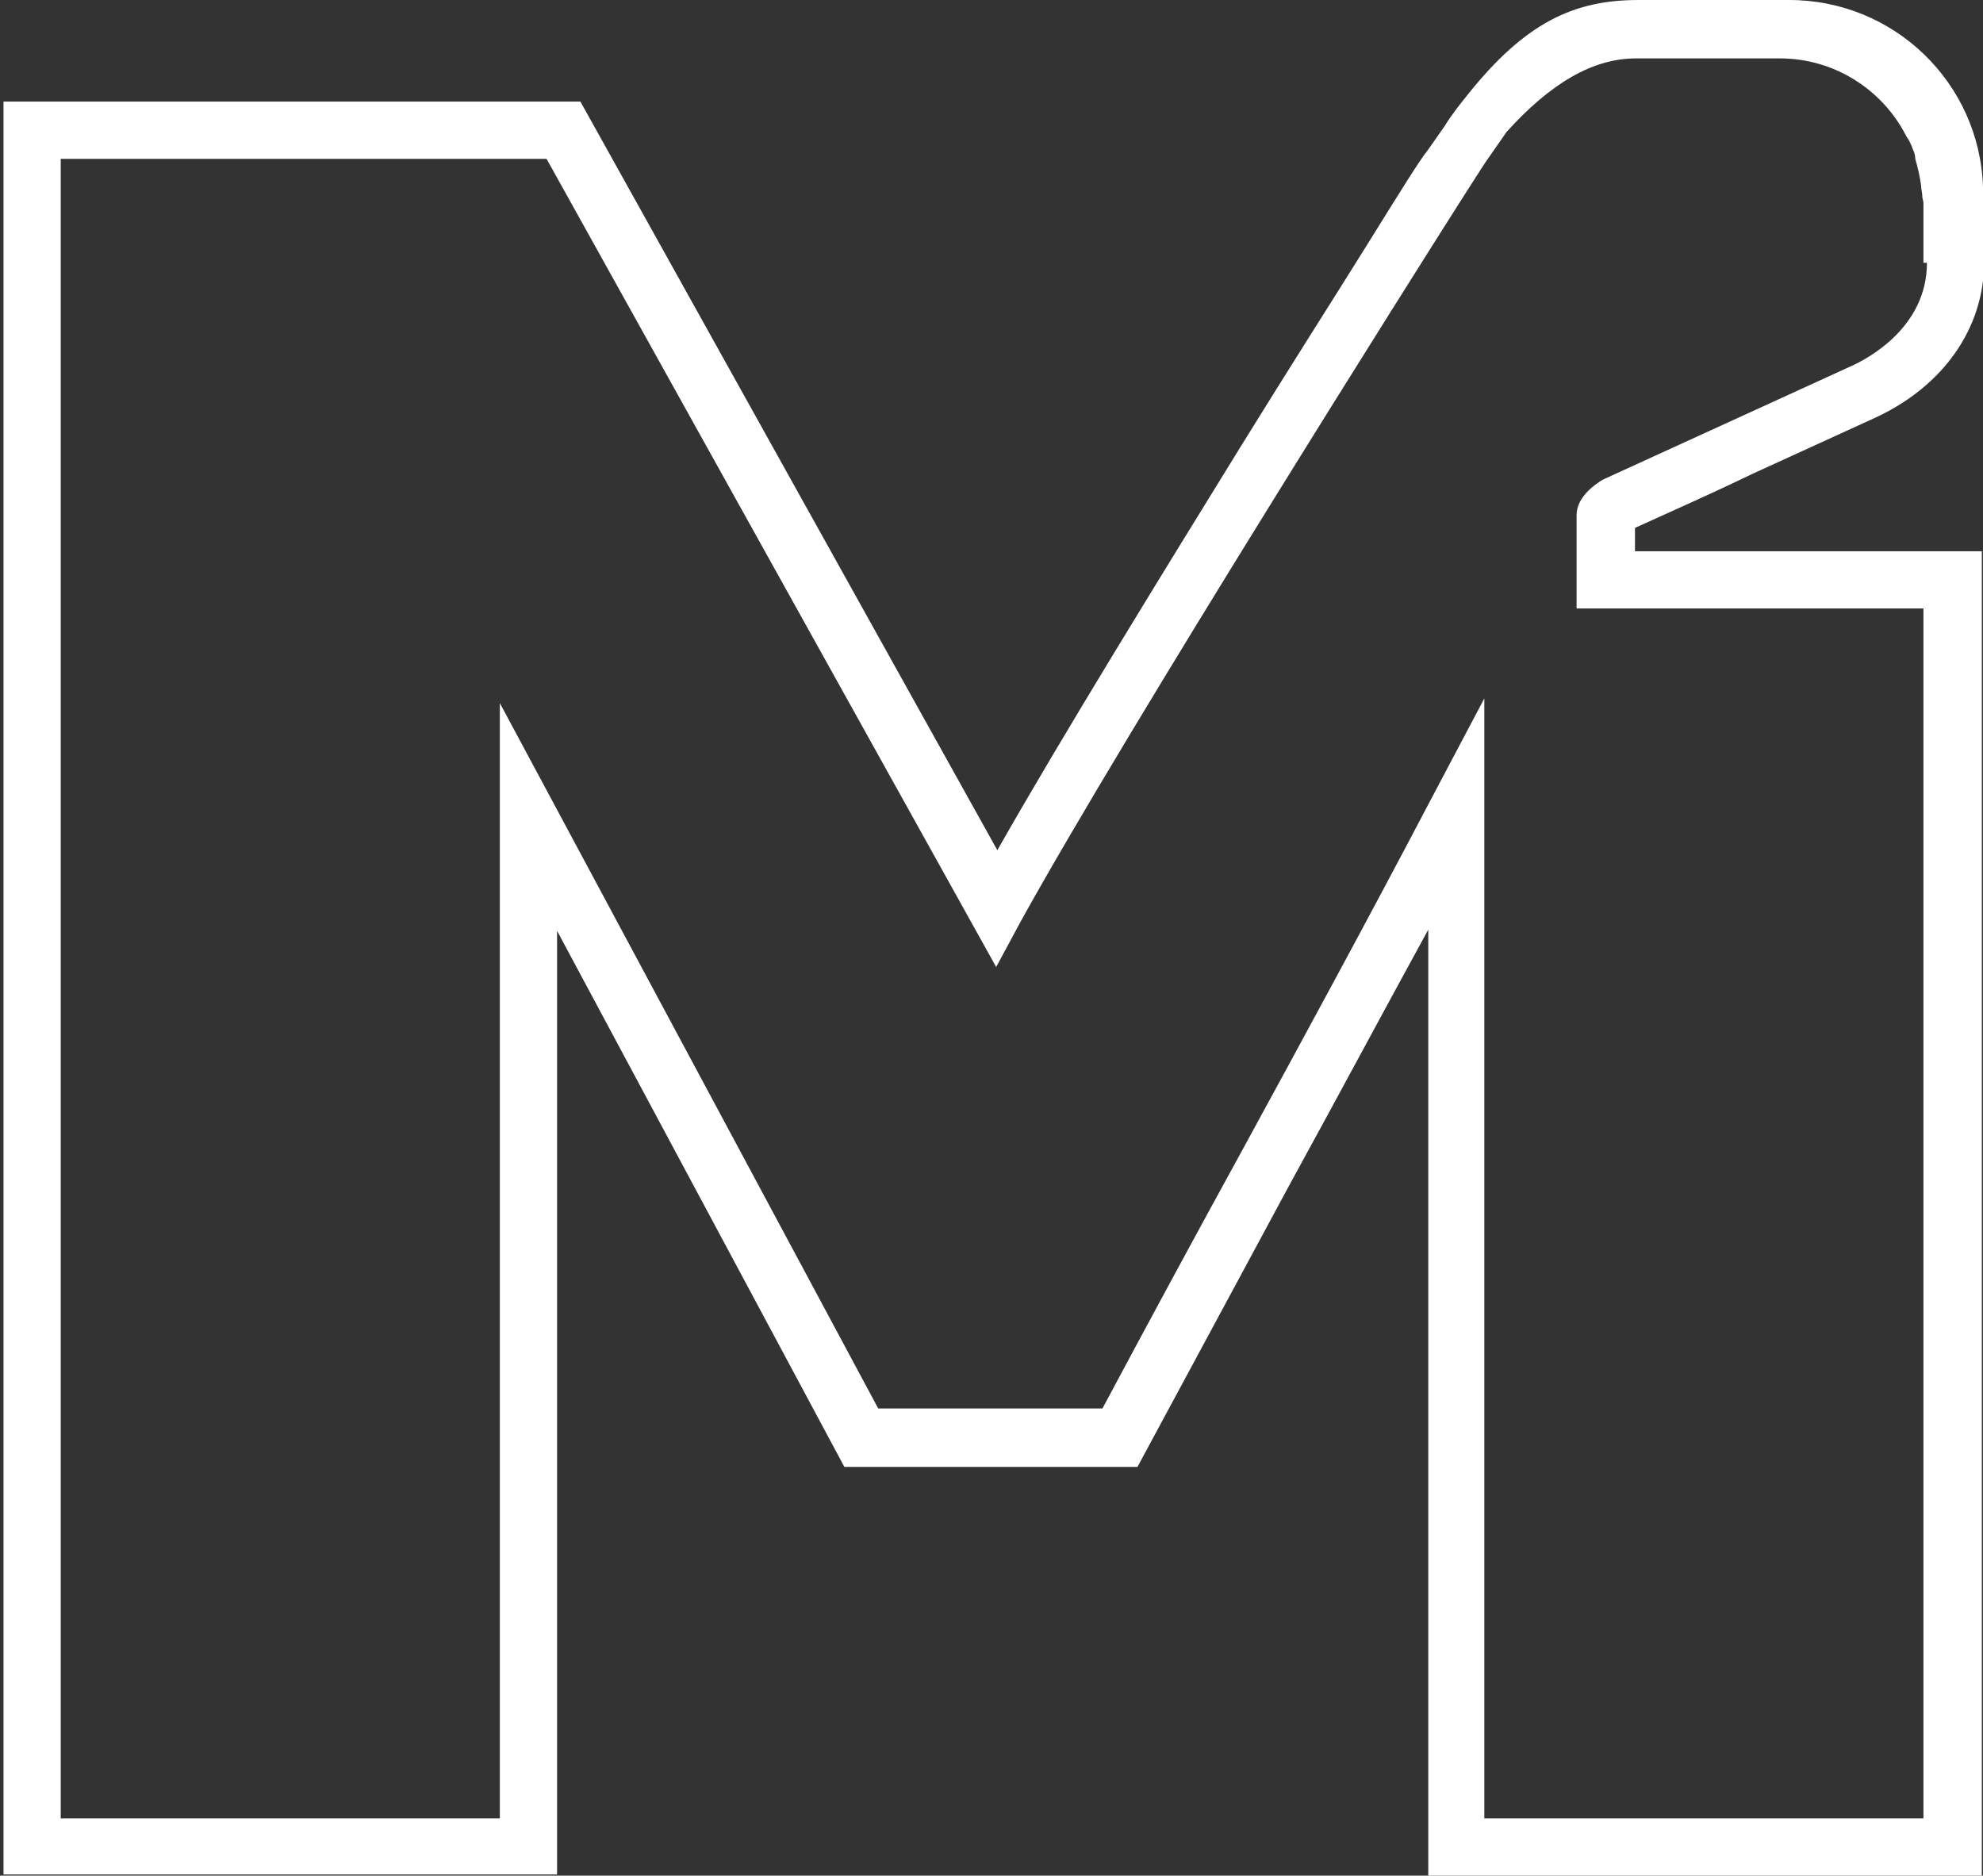
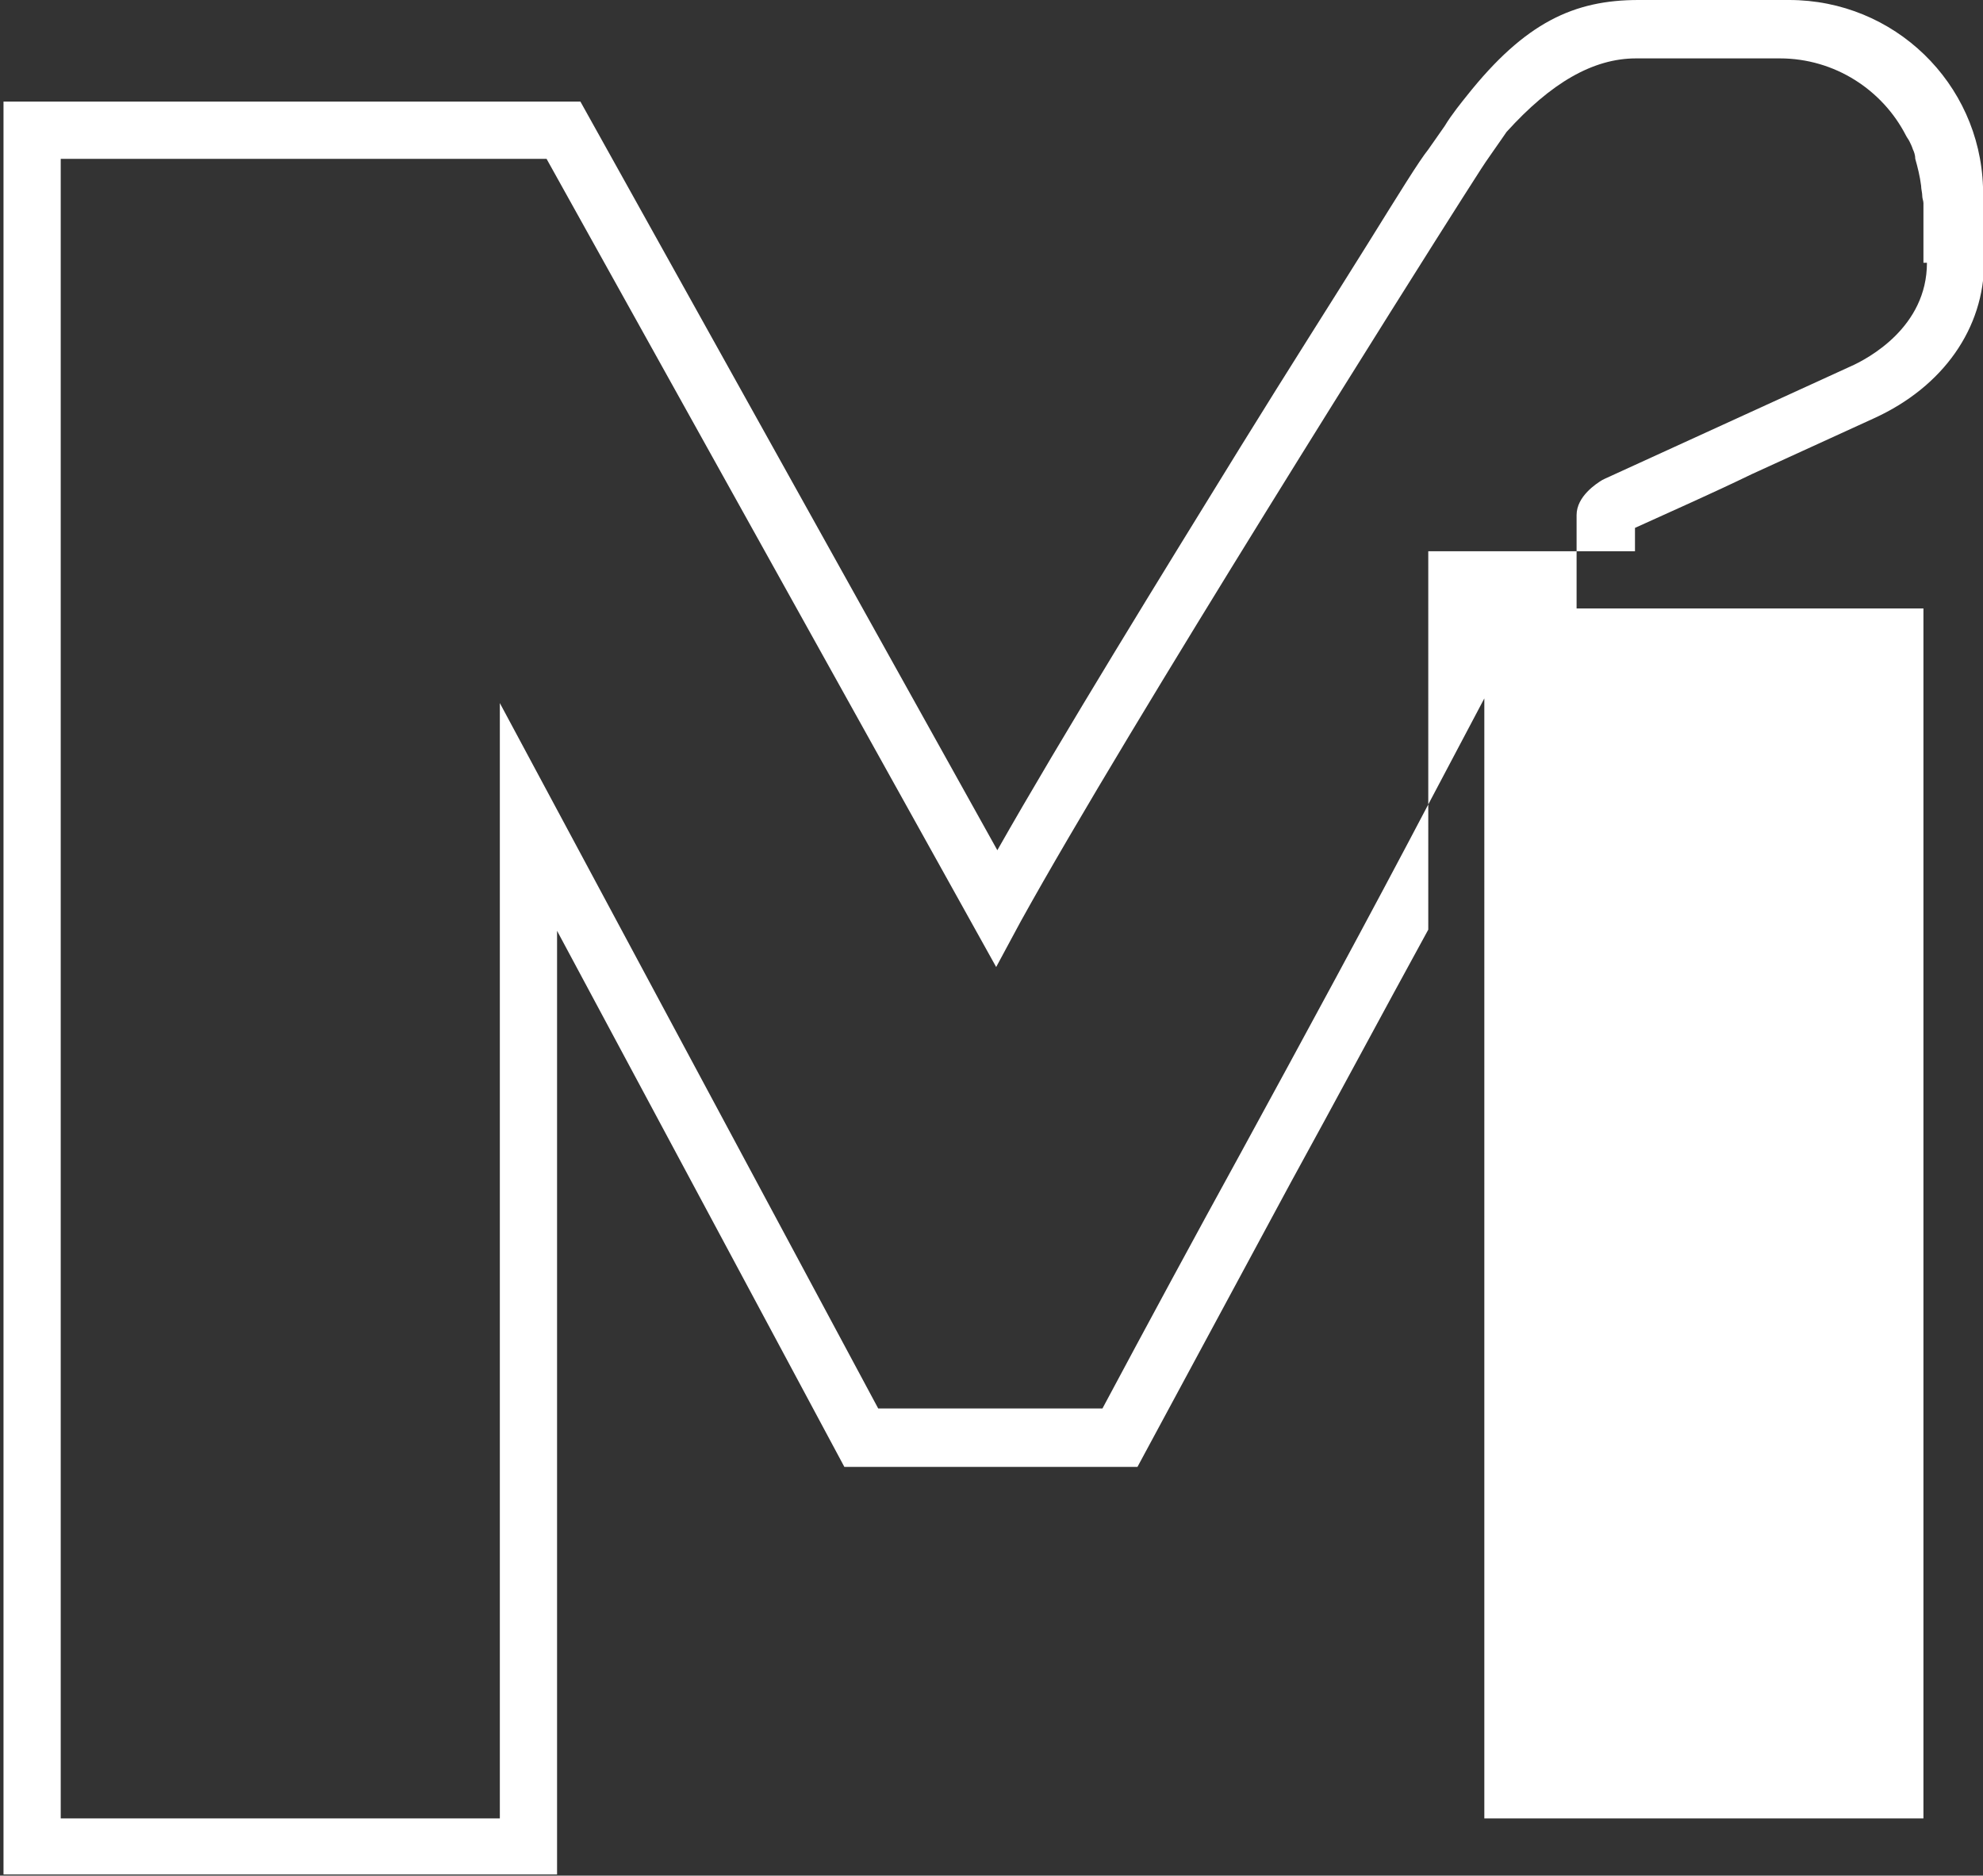
<svg xmlns="http://www.w3.org/2000/svg" id="Layer_1" viewBox="0 0 169.8 160.6" style="enable-background:new 0 0 169.8 160.6;">
  <rect x="0" y="0" width="169.8" height="160.6" fill="#333333" stroke="none" />
  <style>.st0{fill:#FFFFFF;}</style>
-   <path class="st0" d="M169.8 16c-.3-8.9-7.6-16-16.6-16h-1-11.9c-5.5.0-9.7 1.9-14.7 8.2-.4.5-1.3 1.6-1.9 2.6l-1.4 2c-.8 1-2.4 3.6-5.2 8.1s-6.7 10.6-10.9 17.4C99.6 49 90.9 63.1 85.4 72.8L49.7 8.7H.3v151.8h47.4V79.7l24.6 45.9h25.1l.7-1.3c4.1-7.6 8.3-15.4 12.4-23 3.9-7.1 7.8-14.4 11.8-21.7v81.1h47.4V47.2H140v-2c3.3-1.5 6.7-3 10-4.6 3.5-1.6 7-3.2 10.5-4.8 5.9-2.7 9.4-7.7 9.4-13.4v-5.9-.2L169.8 16zM165 22.5c0 5.5-5 8.2-6.6 8.9-3.5 1.6-7 3.2-10.5 4.8-3.5 1.6-7 3.2-10.5 4.8l-.2.1c-.5.3-2.2 1.4-2.2 3v8h29.7v103.6h-37.6V59.8l-4.6 8.7c-5.3 10.1-10.9 20.4-16.3 30.3-3.9 7.1-7.9 14.5-11.8 21.8H75.2L42.8 60.2v95.5H5.2V13.6h41.6l38.5 69.2 2.1-3.9c9.3-16.8 34.1-56.1 37.8-61.9l1.6-2.5c.3-.5 1.8-2.6 2.2-3.2 3.8-4.2 7.4-6.3 11.1-6.3h11.6.3.4c4.7.0 8.8 2.7 10.8 6.6.1.2.2.3.3.5.1.2.2.4.3.7.1.2.2.5.2.8.2.7.4 1.5.5 2.3.0.3.1.6.1.9.0.2.1.4.1.6V22.5z" />
+   <path class="st0" d="M169.8 16c-.3-8.9-7.6-16-16.6-16h-1-11.9c-5.5.0-9.7 1.9-14.7 8.2-.4.5-1.3 1.6-1.9 2.6l-1.4 2c-.8 1-2.4 3.6-5.2 8.1s-6.7 10.6-10.9 17.4C99.6 49 90.9 63.1 85.4 72.8L49.7 8.7H.3v151.8h47.4V79.7l24.6 45.9h25.1l.7-1.3c4.1-7.6 8.3-15.4 12.4-23 3.9-7.1 7.8-14.4 11.8-21.7v81.1V47.2H140v-2c3.3-1.5 6.7-3 10-4.6 3.5-1.6 7-3.2 10.5-4.8 5.9-2.7 9.4-7.7 9.4-13.4v-5.9-.2L169.8 16zM165 22.5c0 5.5-5 8.2-6.6 8.9-3.5 1.6-7 3.2-10.5 4.8-3.5 1.6-7 3.2-10.5 4.8l-.2.1c-.5.3-2.2 1.4-2.2 3v8h29.7v103.6h-37.6V59.8l-4.6 8.7c-5.3 10.1-10.9 20.4-16.3 30.3-3.9 7.1-7.9 14.5-11.8 21.8H75.2L42.8 60.2v95.5H5.2V13.6h41.6l38.5 69.2 2.1-3.9c9.3-16.8 34.1-56.1 37.8-61.9l1.6-2.5c.3-.5 1.8-2.6 2.2-3.2 3.8-4.2 7.4-6.3 11.1-6.3h11.6.3.4c4.7.0 8.8 2.7 10.8 6.6.1.2.2.3.3.5.1.2.2.4.3.7.1.2.2.5.2.8.2.7.4 1.5.5 2.3.0.3.1.6.1.9.0.2.1.4.1.6V22.5z" />
</svg>